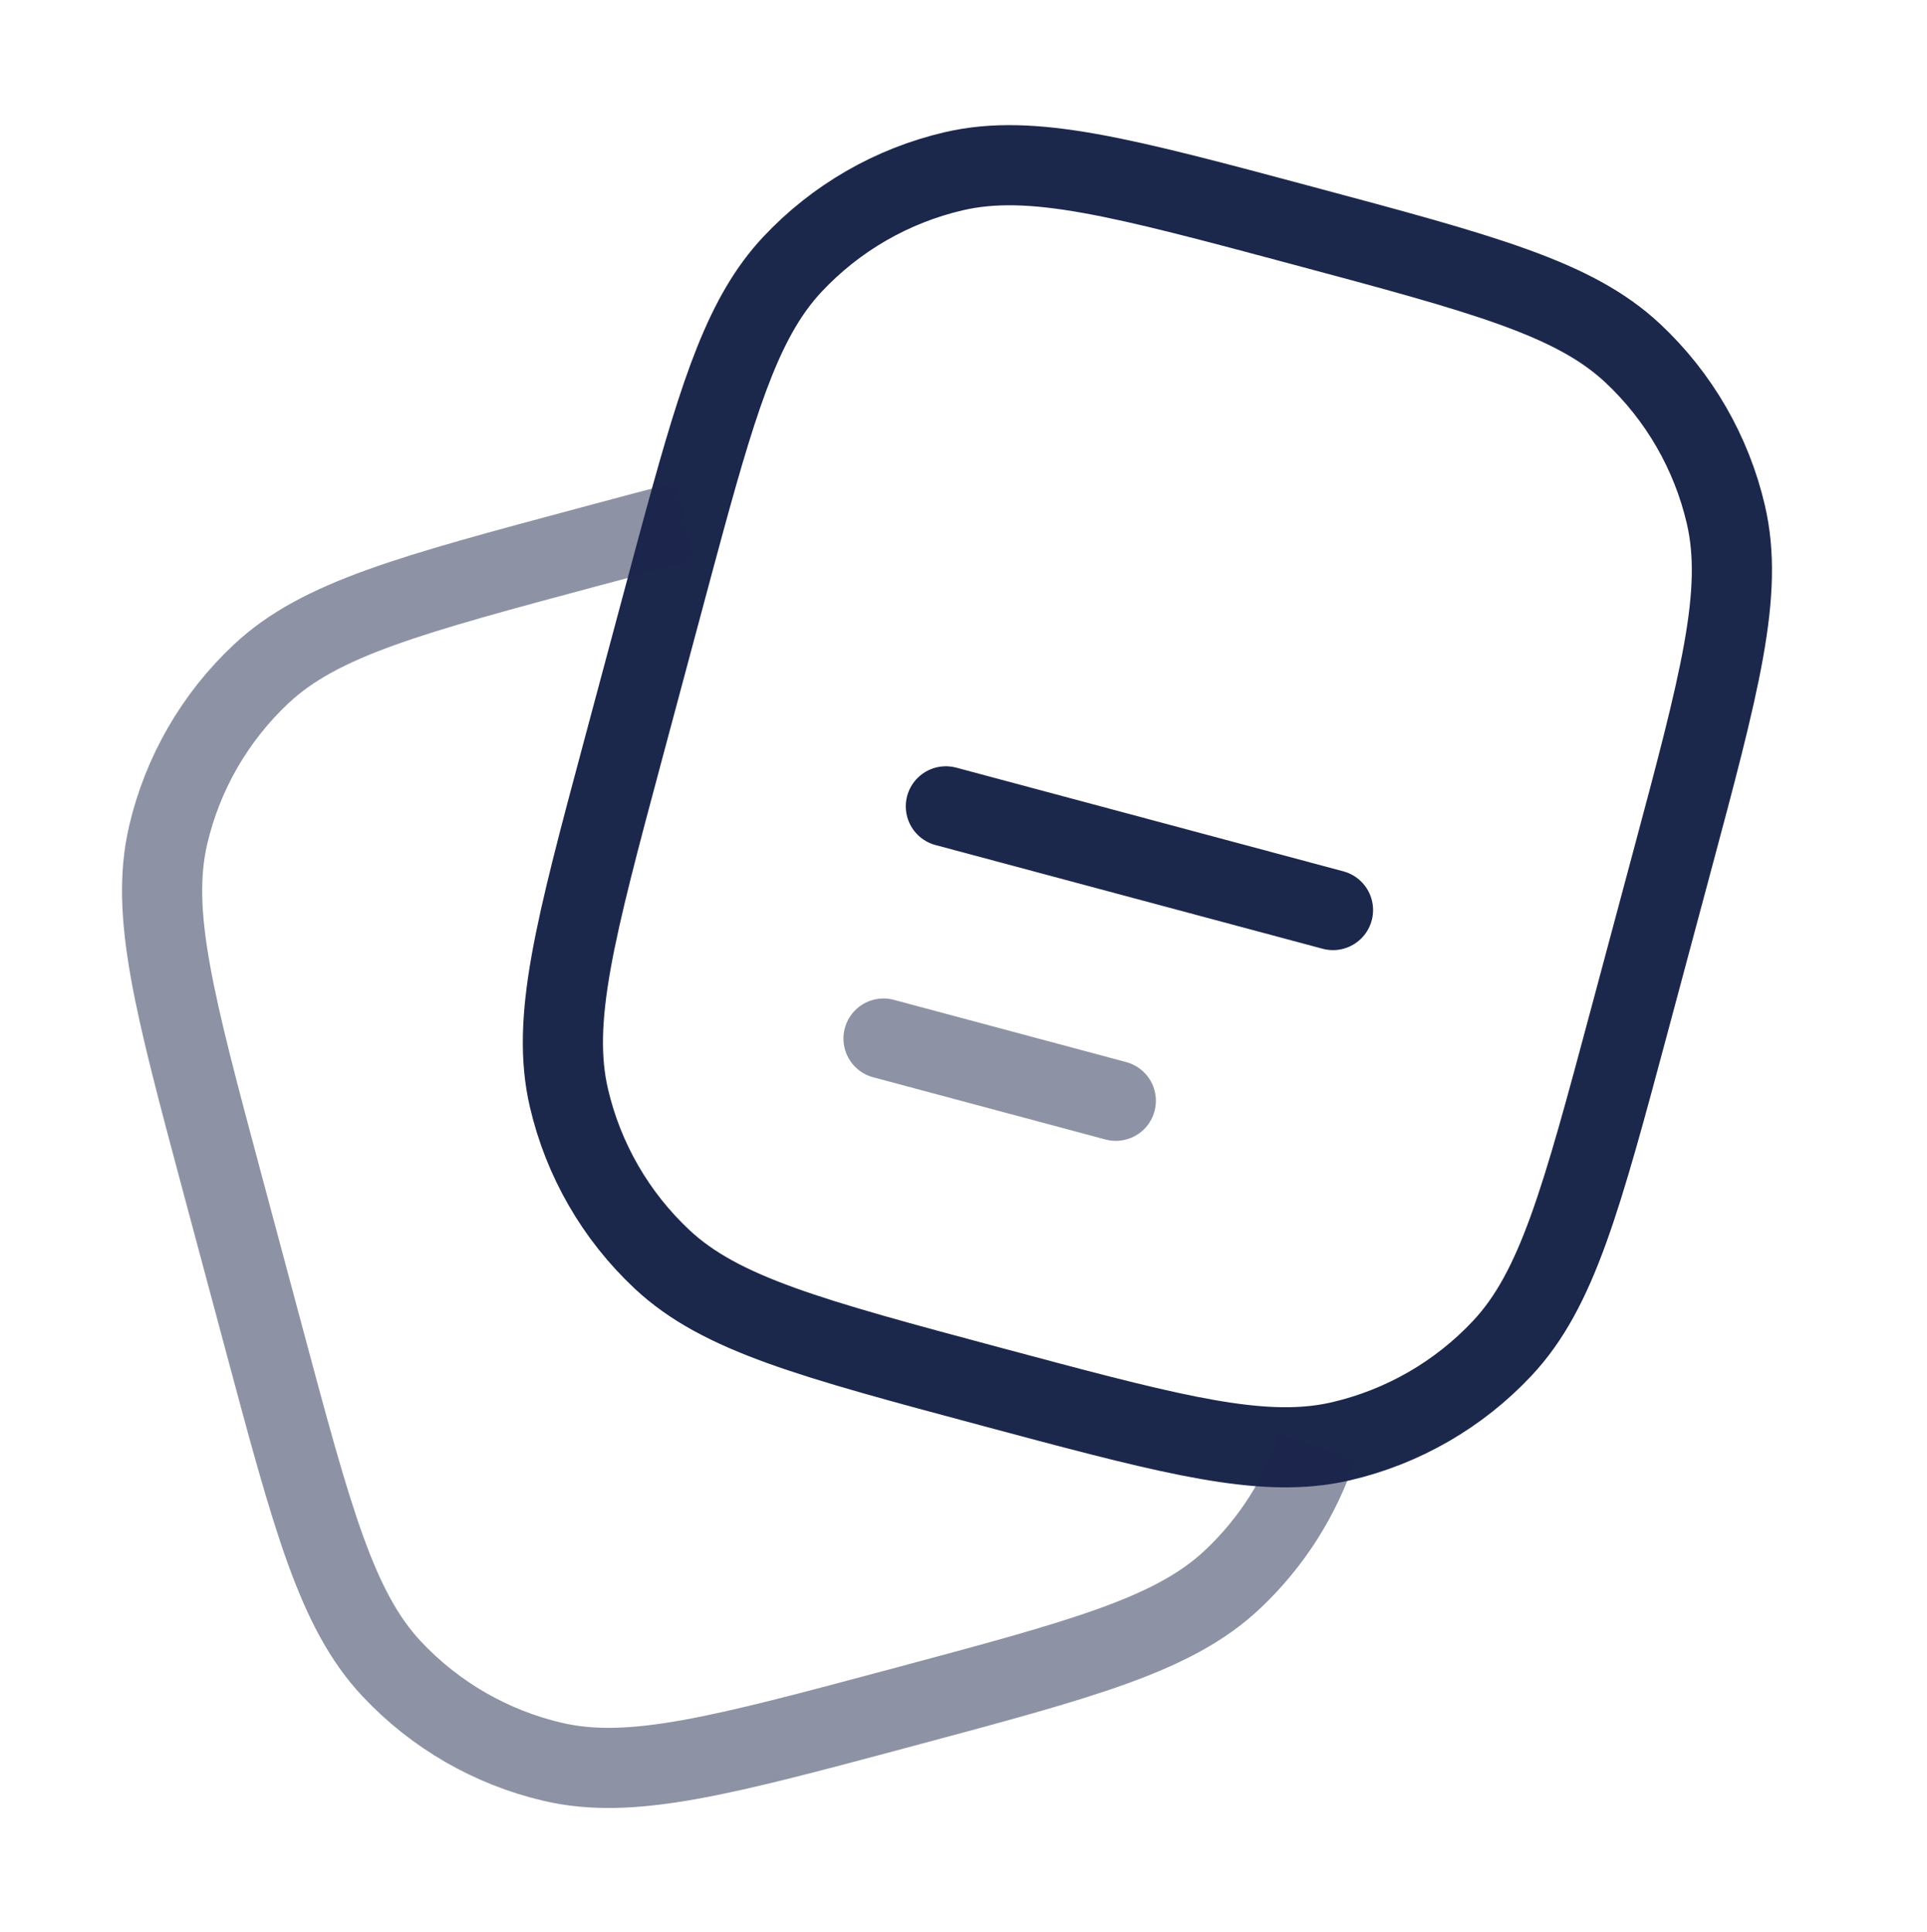
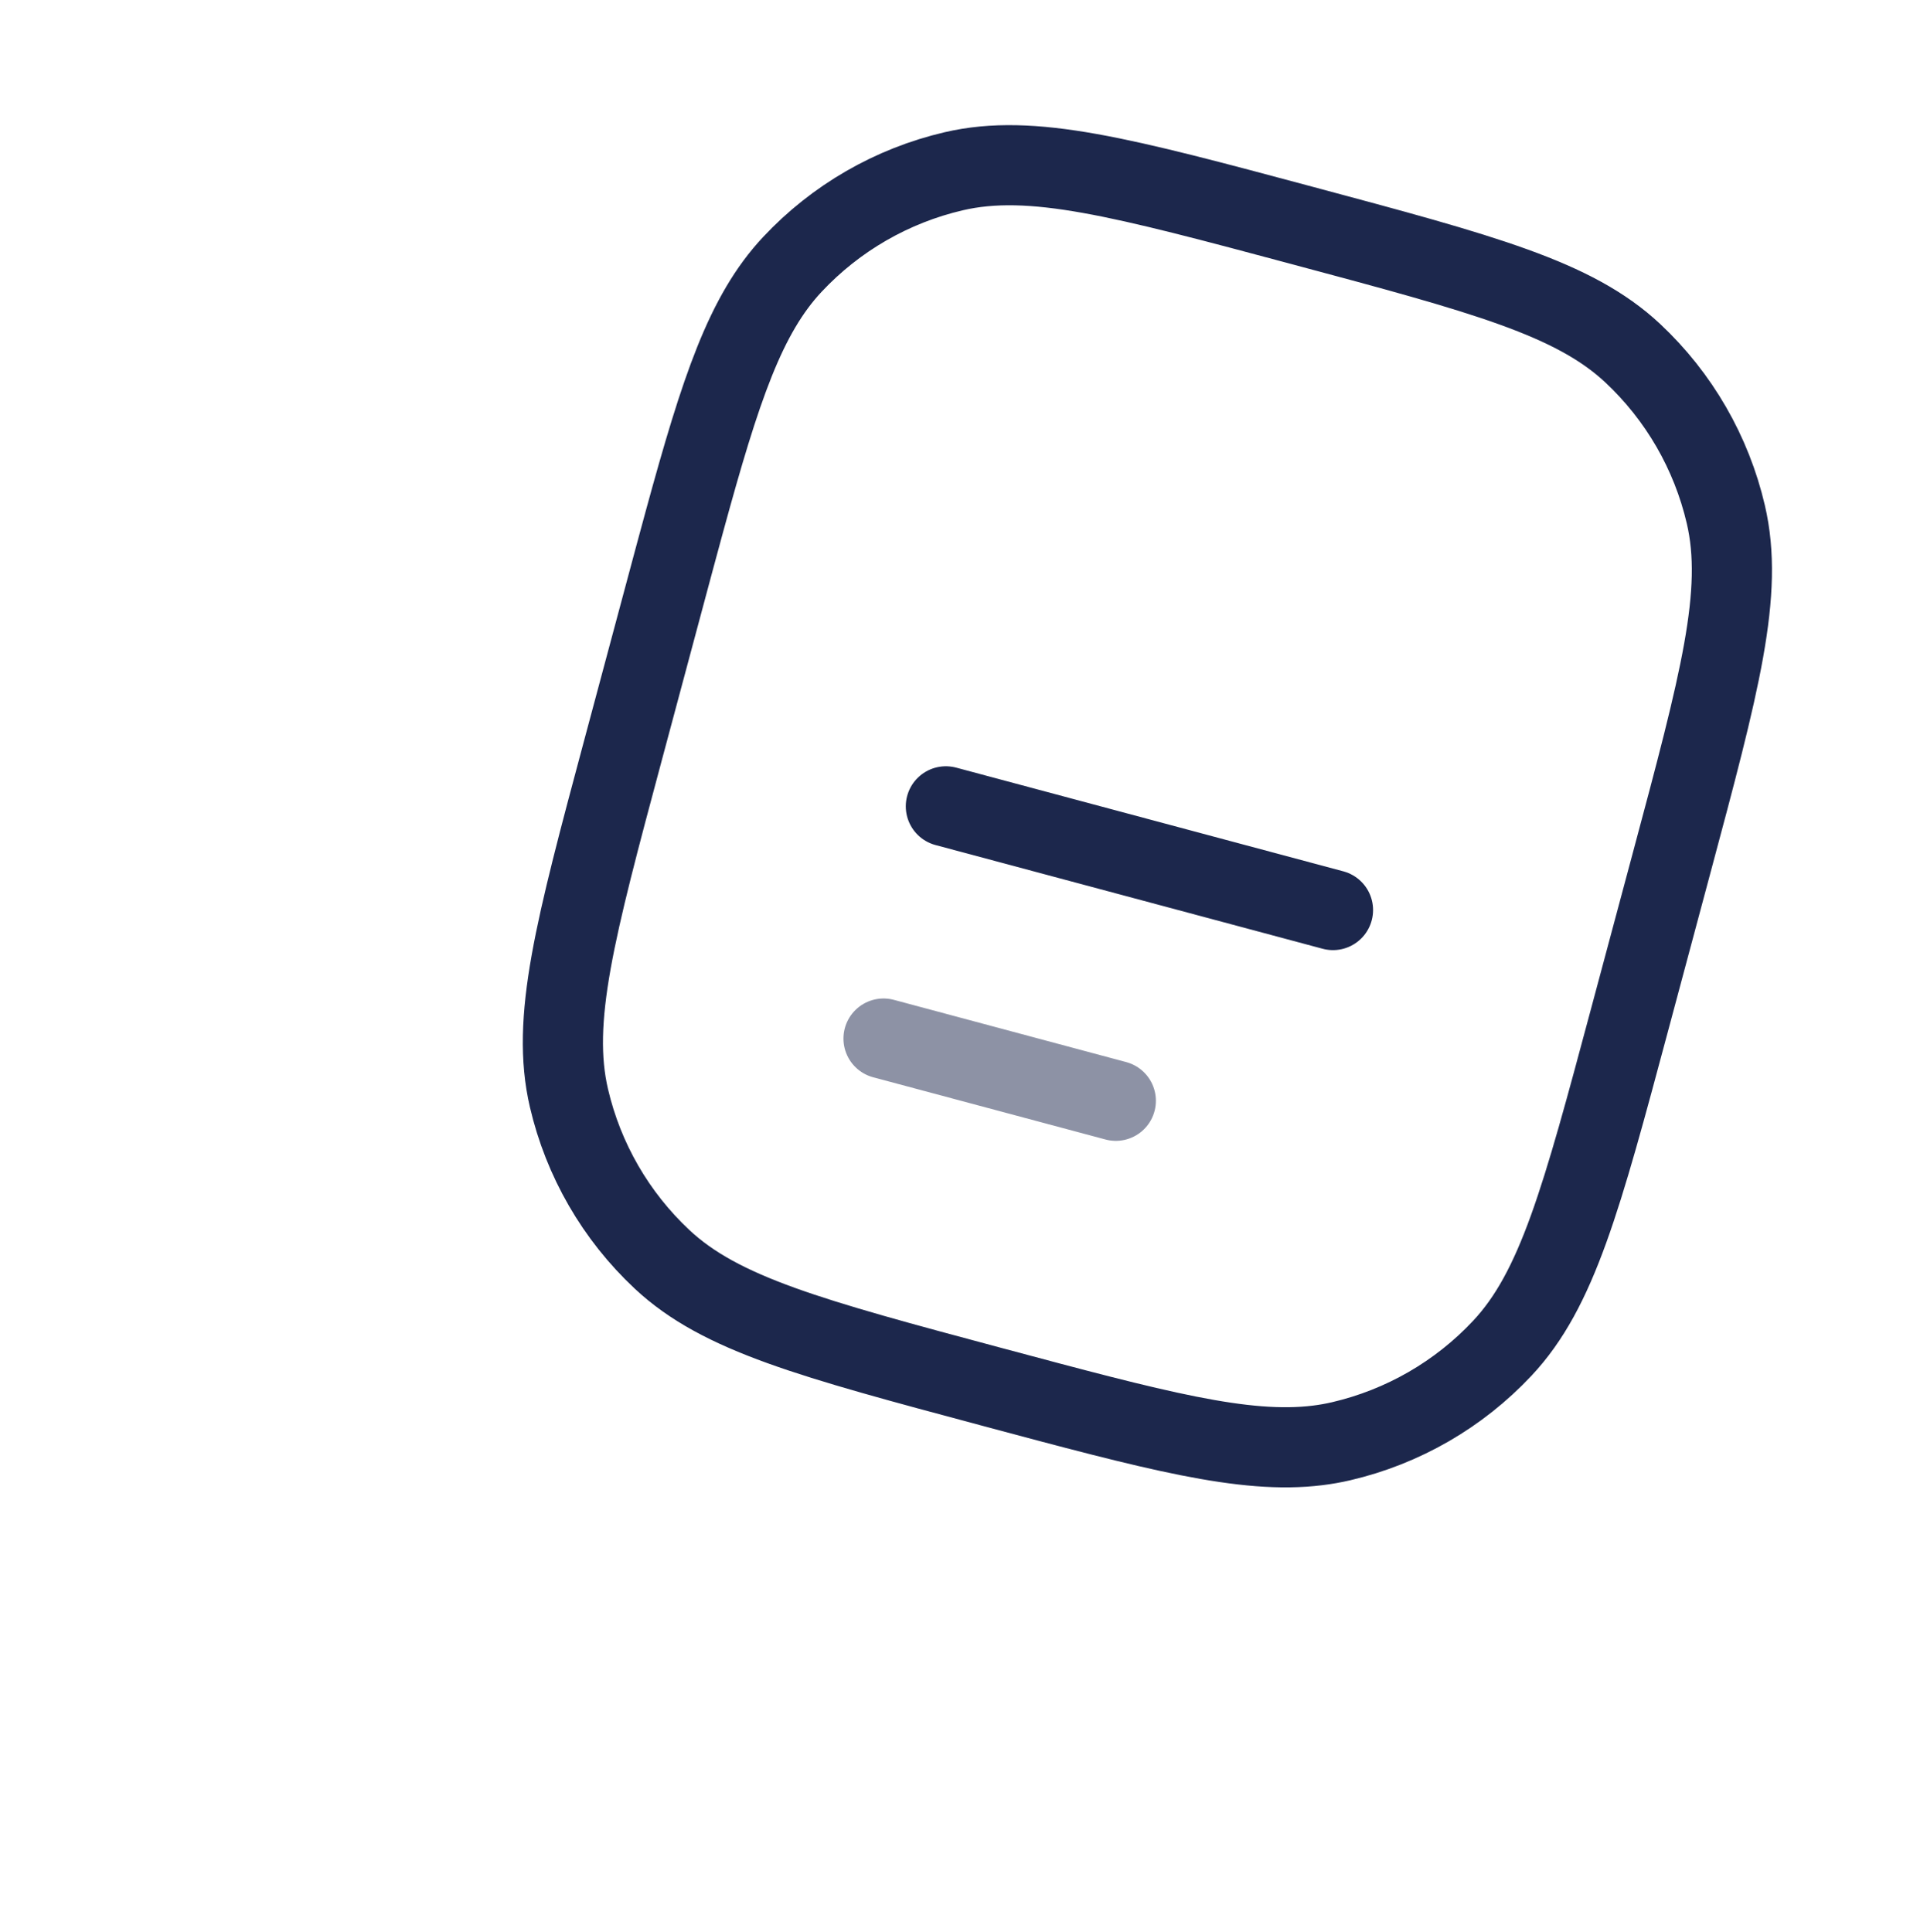
<svg xmlns="http://www.w3.org/2000/svg" width="334" height="335" viewBox="0 0 334 335" fill="none">
  <path d="M282.508 176.567L289.7 149.727C298.095 118.397 302.292 102.731 299.131 89.174C296.635 78.47 291.021 68.746 282.999 61.233C272.839 51.717 257.174 47.519 225.843 39.124C194.512 30.729 178.847 26.532 165.29 29.693C154.586 32.189 144.862 37.803 137.348 45.825C129.201 54.524 124.952 67.258 118.63 90.405C117.568 94.293 116.447 98.474 115.24 102.98L115.24 102.981L108.048 129.821C99.653 161.152 95.456 176.817 98.617 190.374C101.112 201.078 106.726 210.802 114.749 218.316C124.909 227.831 140.574 232.029 171.905 240.424L171.905 240.424L171.905 240.424C200.145 247.991 215.657 252.147 228.371 250.579C229.762 250.408 231.12 250.167 232.458 249.856C243.162 247.36 252.886 241.746 260.399 233.723C269.915 223.563 274.113 207.898 282.508 176.567Z" stroke="#1C274C" stroke-width="13.893" />
-   <path opacity="0.5" d="M228.371 250.588C225.474 259.459 220.381 267.484 213.532 273.898C203.372 283.414 187.707 287.611 156.376 296.006C125.045 304.401 109.38 308.599 95.823 305.438C85.119 302.942 75.395 297.328 67.882 289.306C58.366 279.146 54.168 263.48 45.773 232.15L38.581 205.31C30.186 173.979 25.989 158.314 29.15 144.757C31.646 134.053 37.26 124.329 45.282 116.815C55.442 107.299 71.107 103.102 102.438 94.707C108.365 93.118 113.732 91.68 118.63 90.414" stroke="#1C274C" stroke-width="13.893" />
  <path d="M163.943 139.789L231.043 157.768" stroke="#1C274C" stroke-width="13.893" stroke-linecap="round" />
  <path opacity="0.5" d="M153.139 180.047L193.399 190.834" stroke="#1C274C" stroke-width="13.893" stroke-linecap="round" />
</svg>